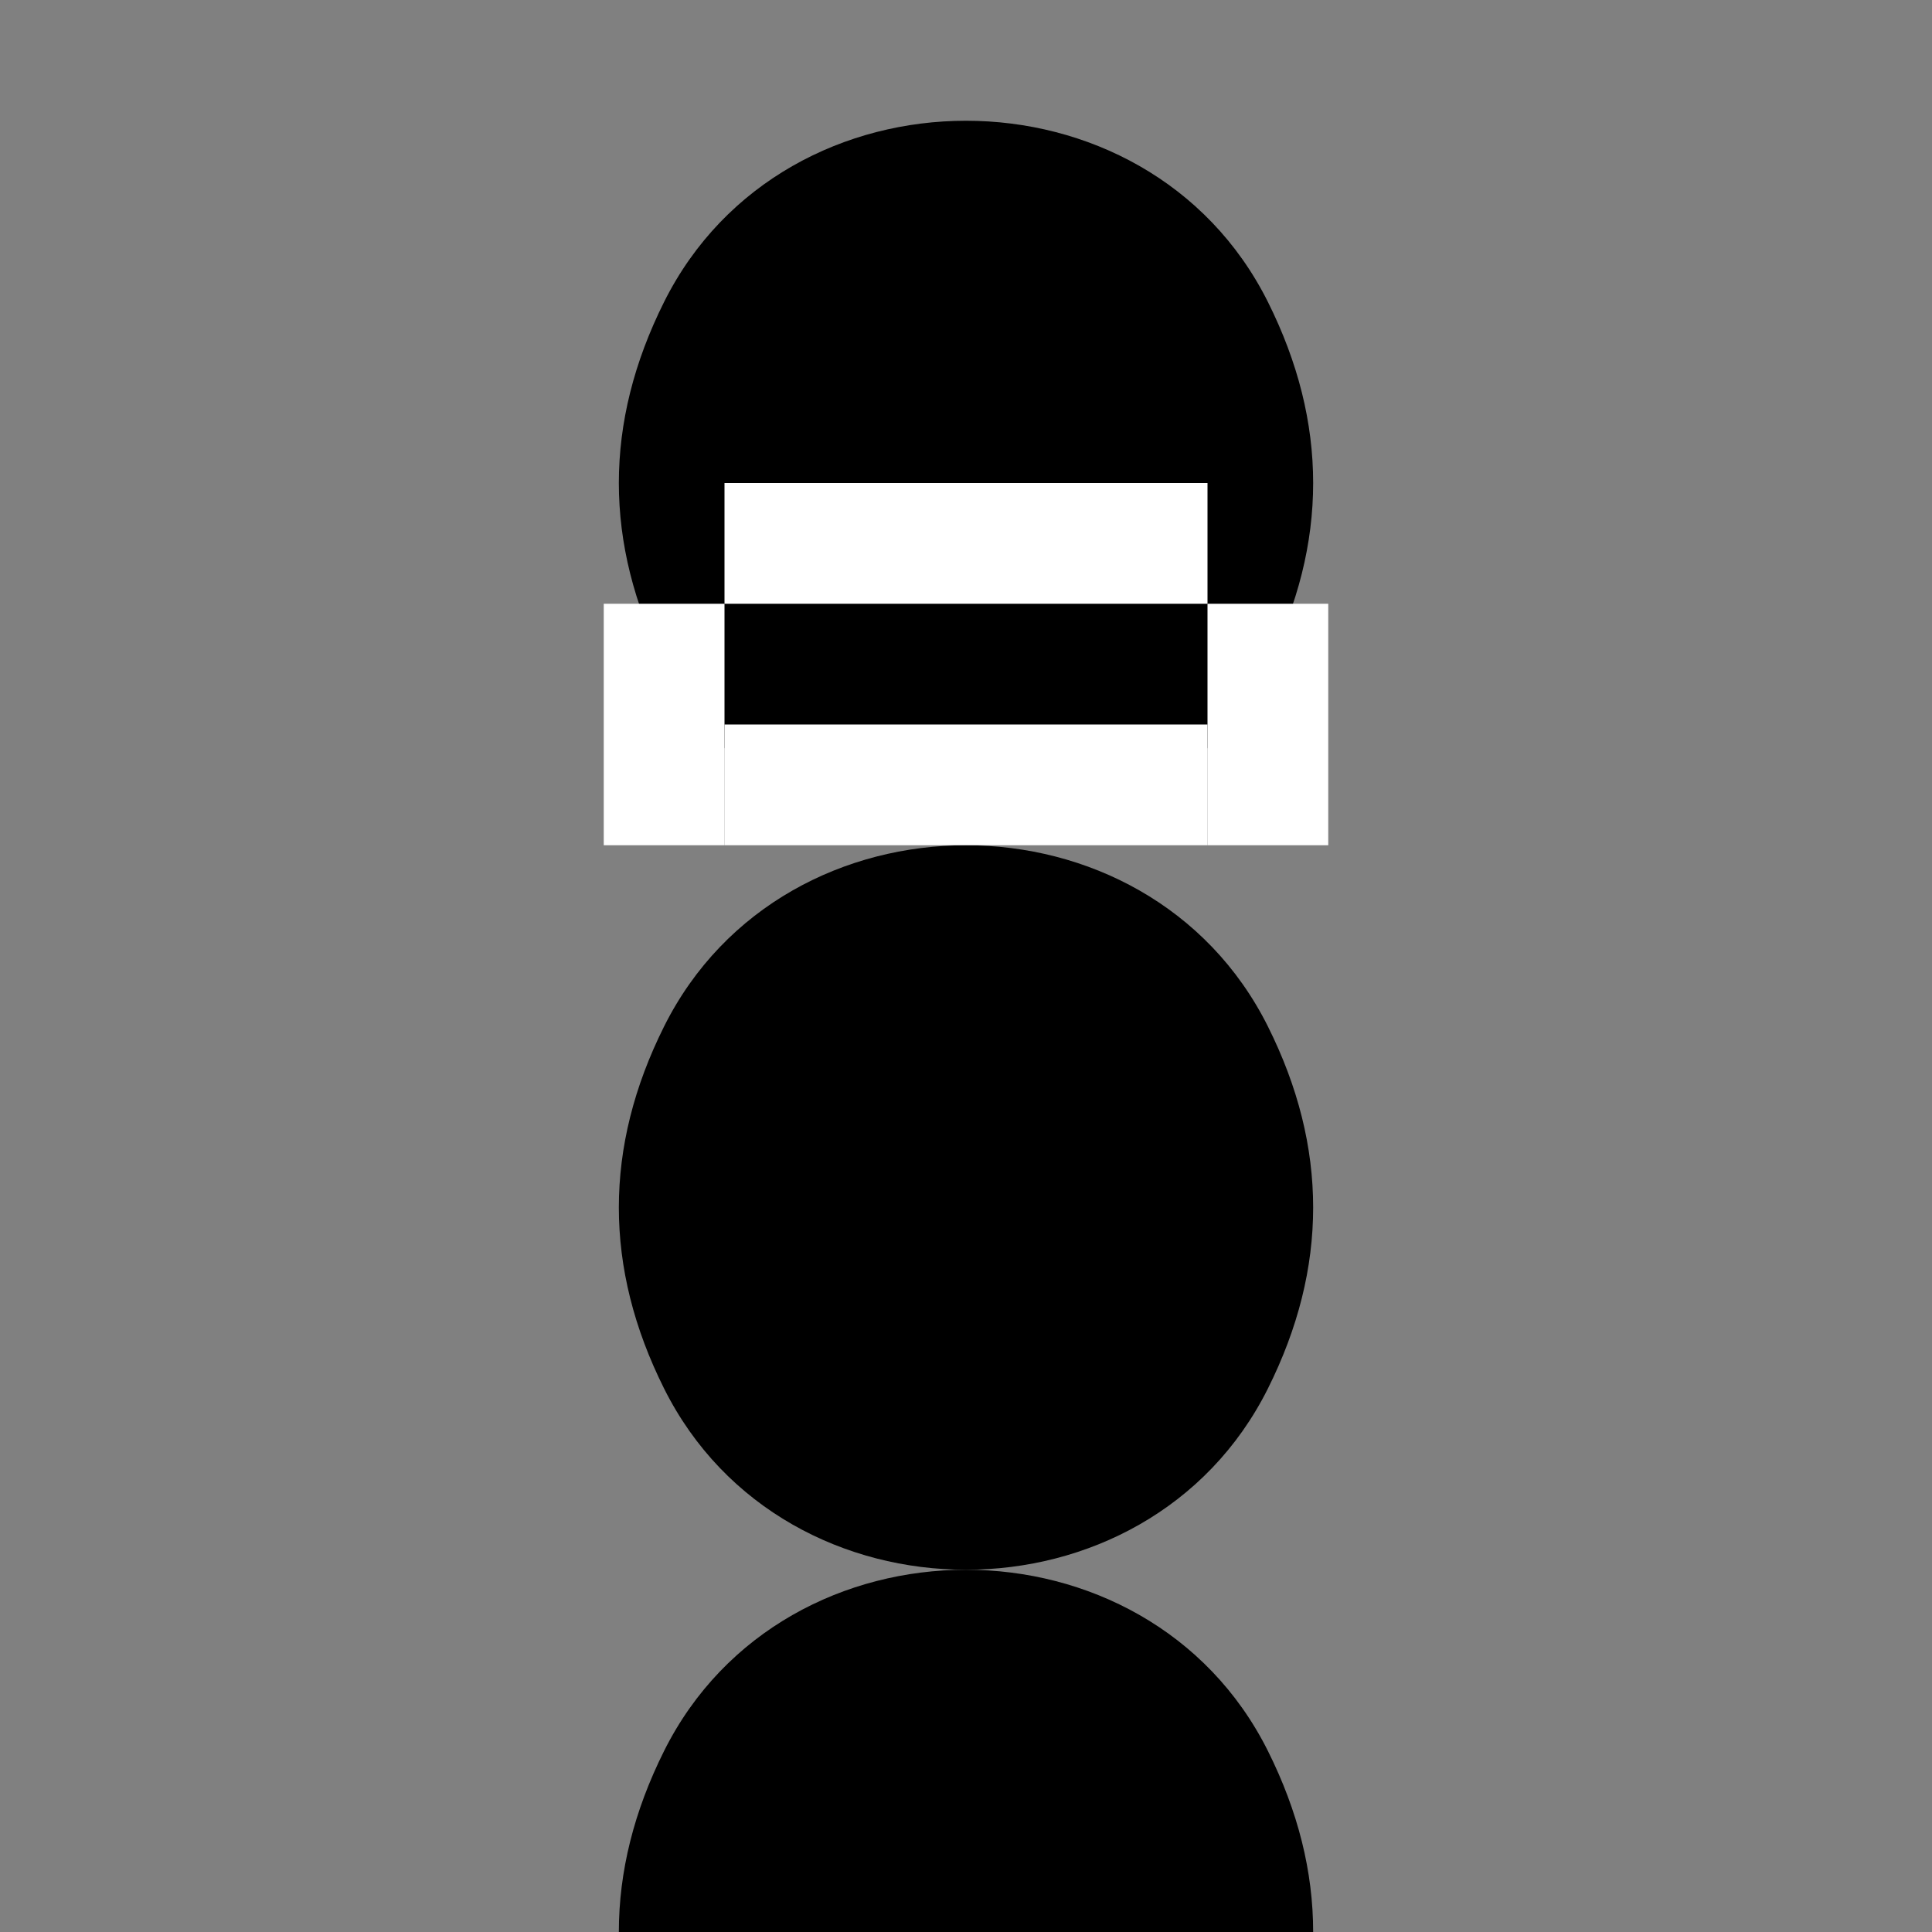
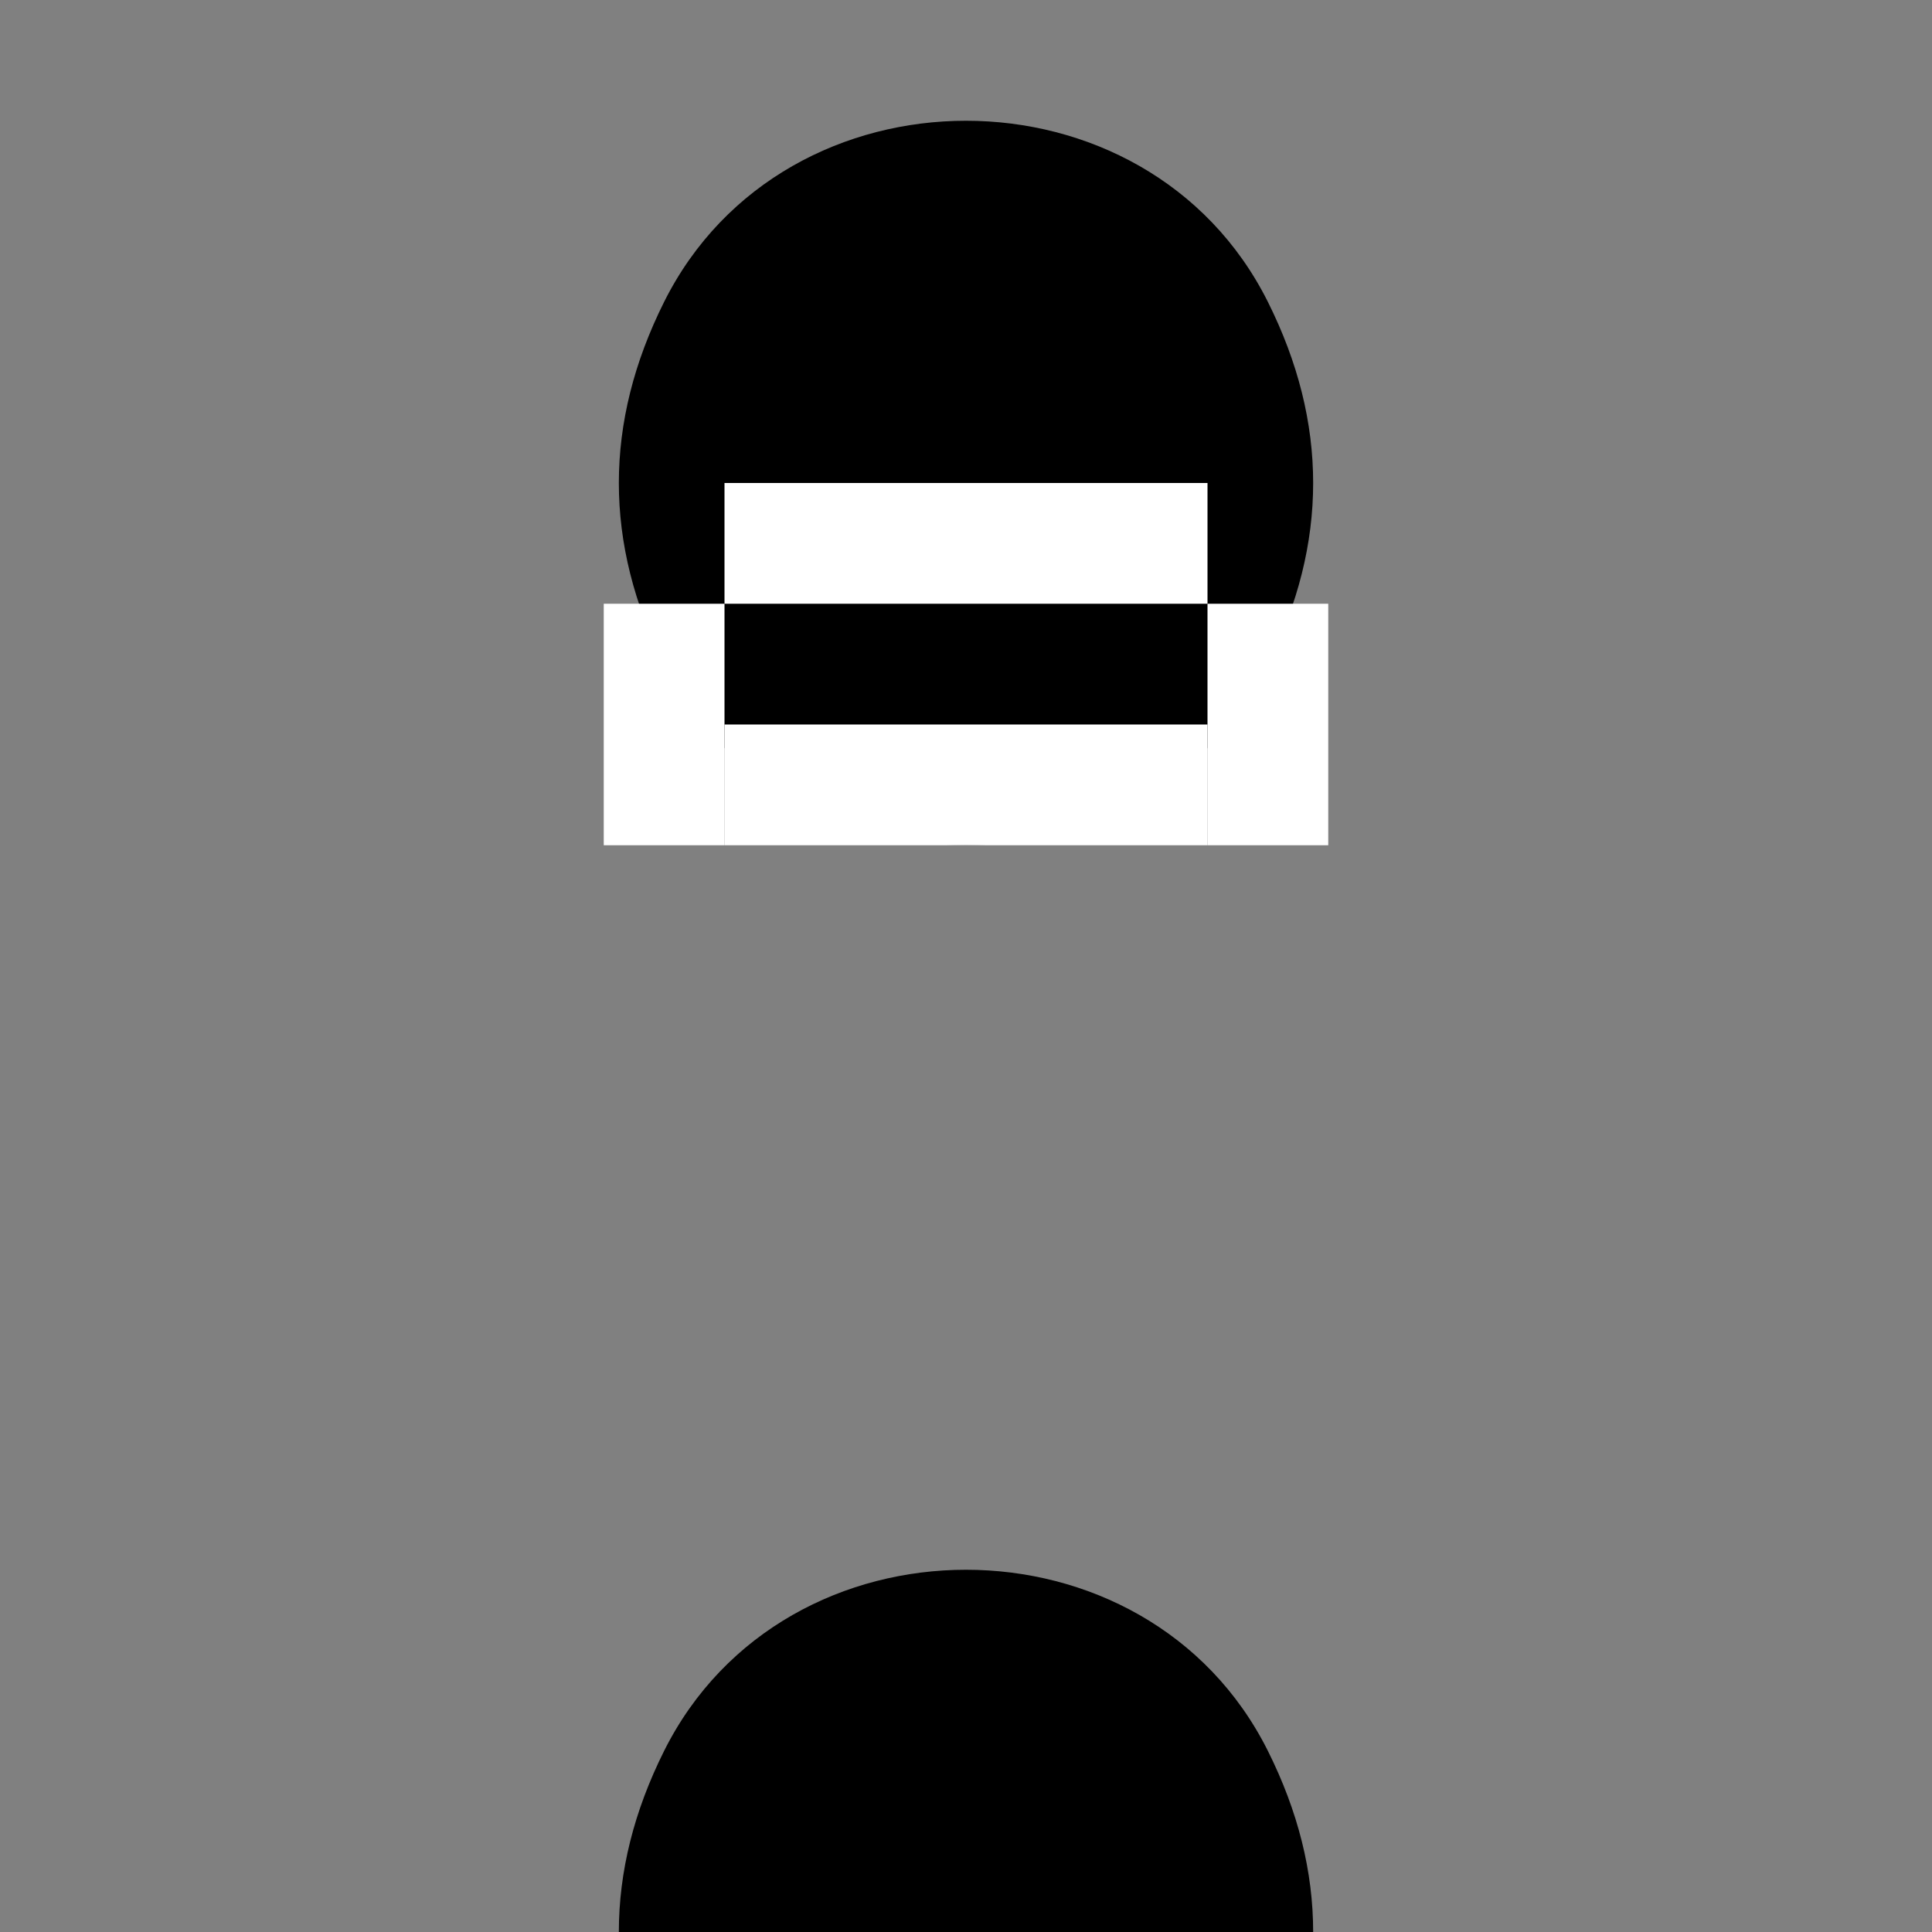
<svg xmlns="http://www.w3.org/2000/svg" width="32" height="32" viewBox="0 0 32 32" fill="none">
  <rect x="0" y="0" width="32" height="32" fill="#808080" stroke="none" />
  <path d="M16 2C18 2 20 3 21 5C22 7 22 9 21 11C20 13 18 14 16 14C14 14 12 13 11 11C10 9 10 7 11 5C12 3 14 2 16 2Z" fill="black" />
-   <path d="M16 14C18 14 20 15 21 17C22 19 22 21 21 23C20 25 18 26 16 26C14 26 12 25 11 23C10 21 10 19 11 17C12 15 14 14 16 14Z" fill="black" />
  <path d="M16 26C18 26 20 27 21 29C22 31 22 33 21 35C20 37 18 38 16 38C14 38 12 37 11 35C10 33 10 31 11 29C12 27 14 26 16 26Z" fill="black" />
-   <path d="M12 8H20V10H12V8Z" fill="white" />
+   <path d="M12 8H20V10H12Z" fill="white" />
  <path d="M12 12H20V14H12V12Z" fill="white" />
  <path d="M10 10H12V14H10V10Z" fill="white" />
  <path d="M20 10H22V14H20V10Z" fill="white" />
</svg>